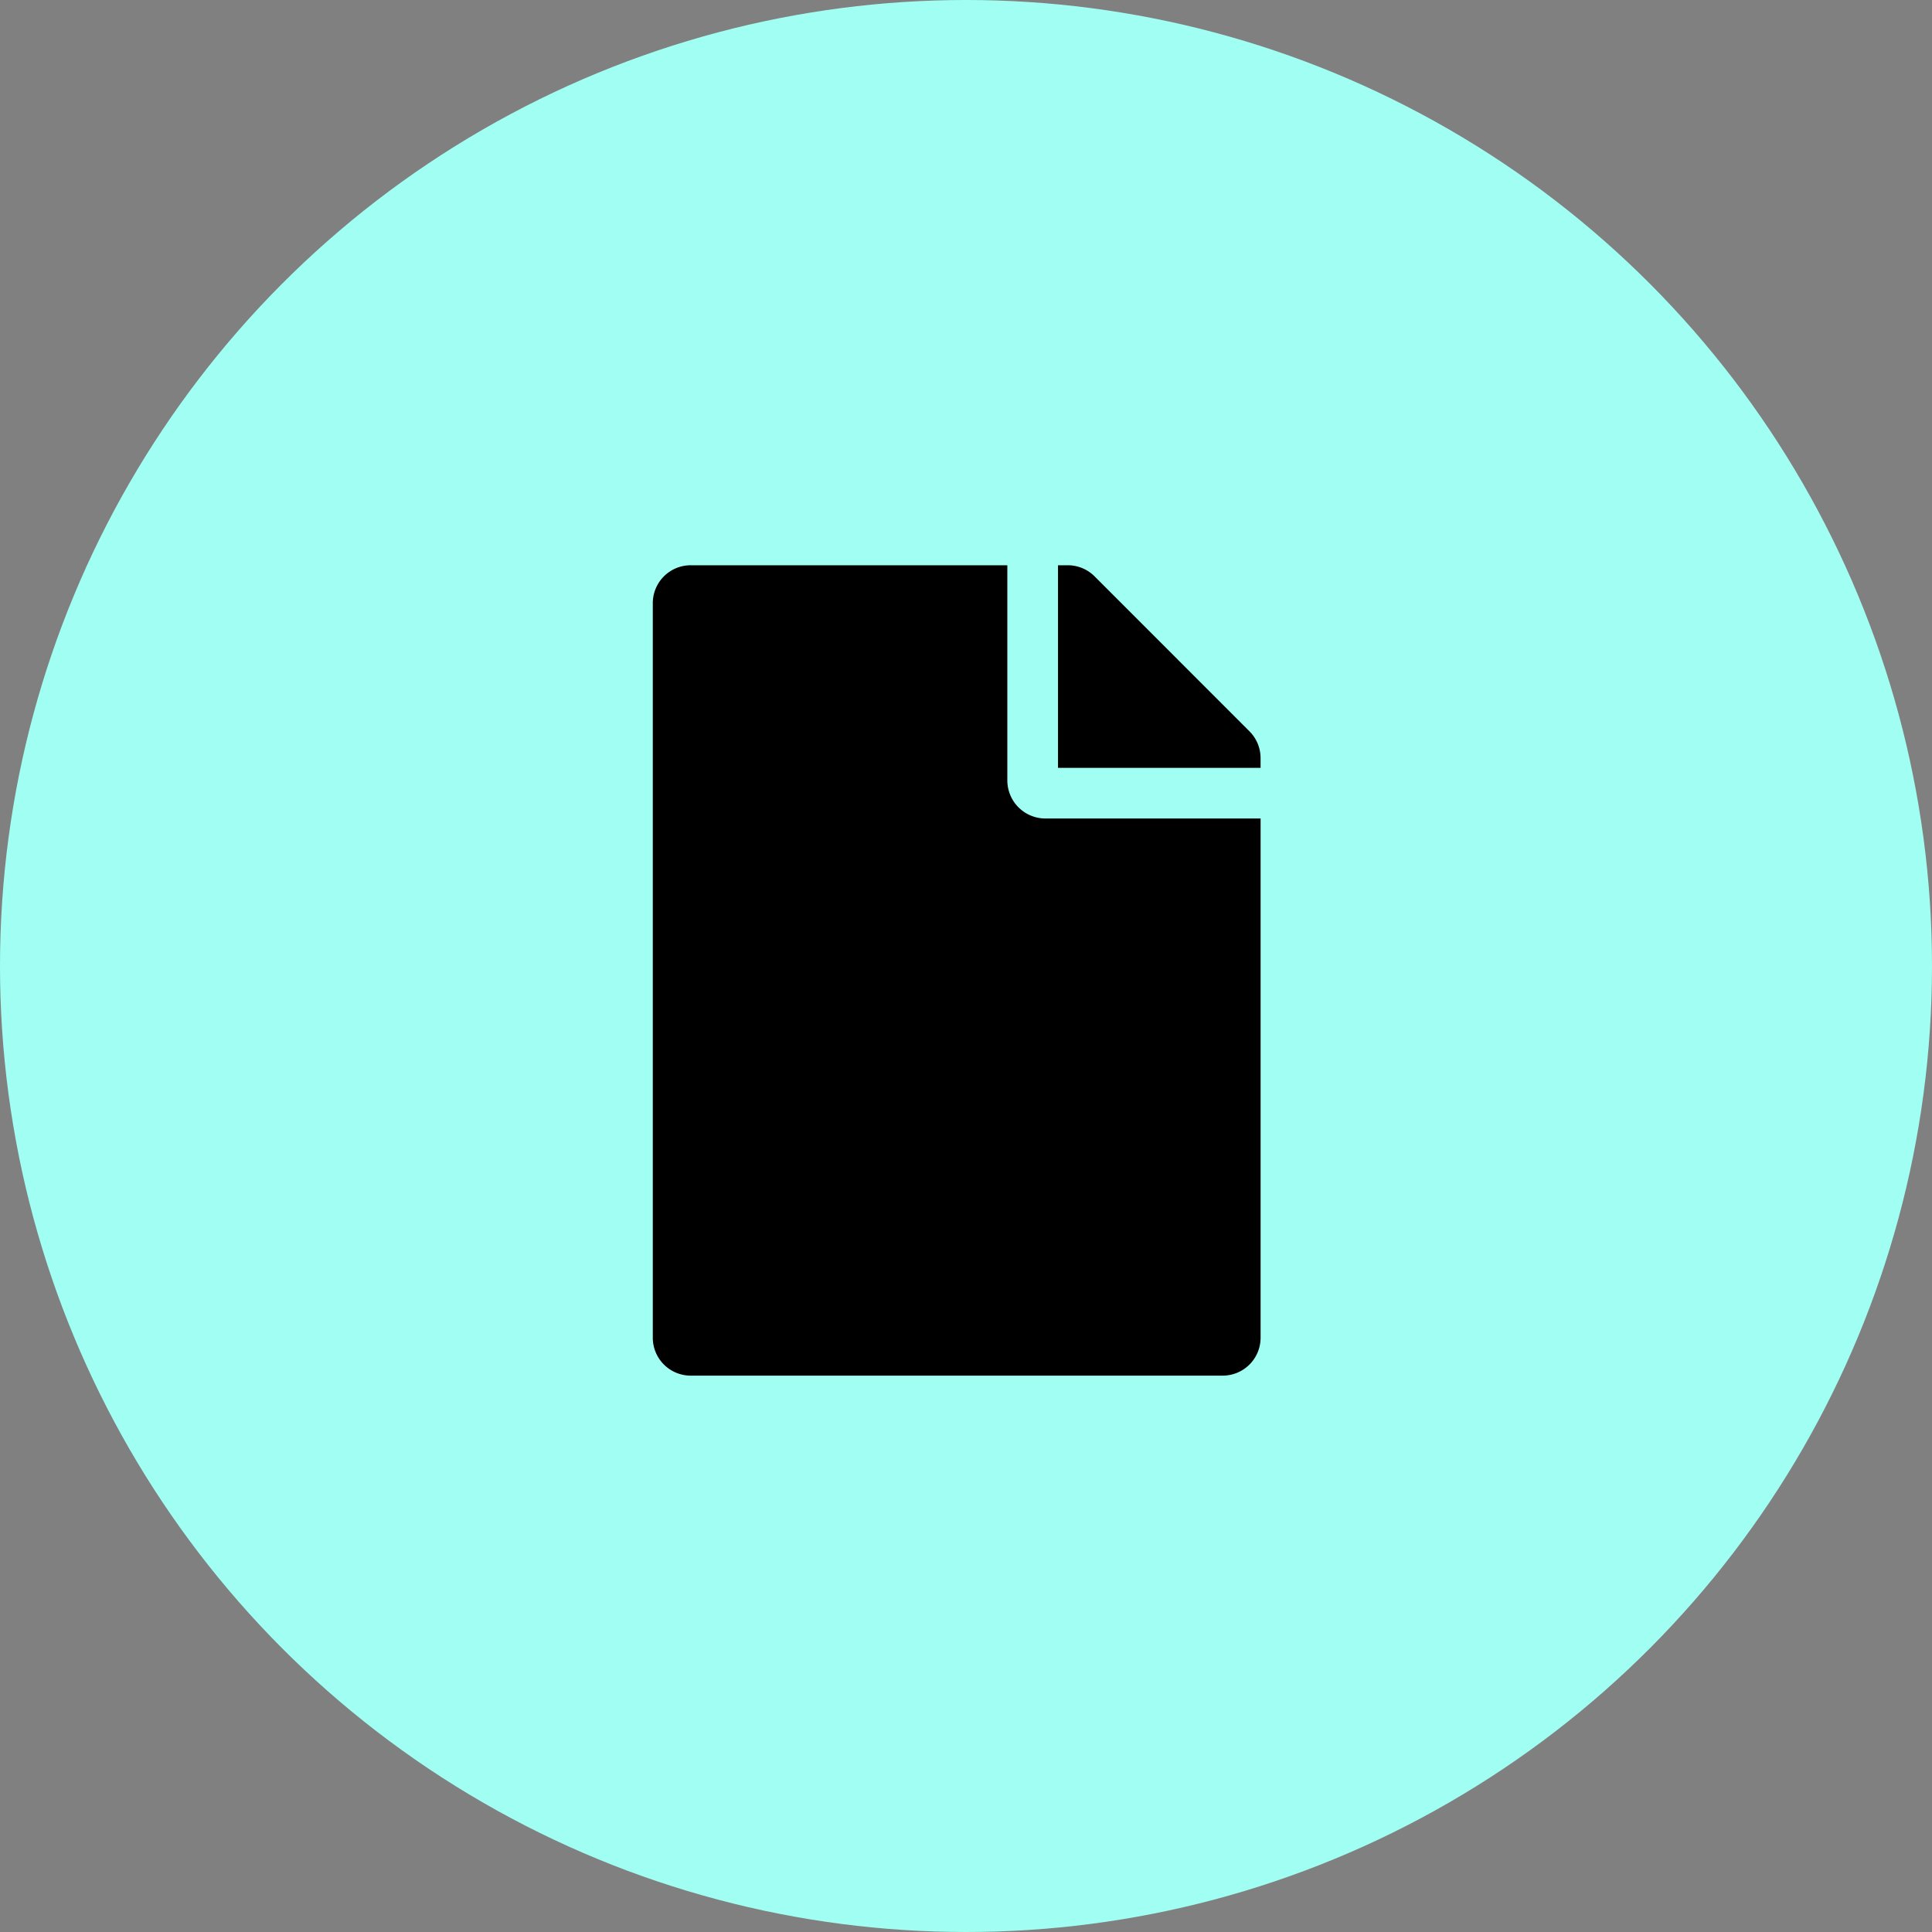
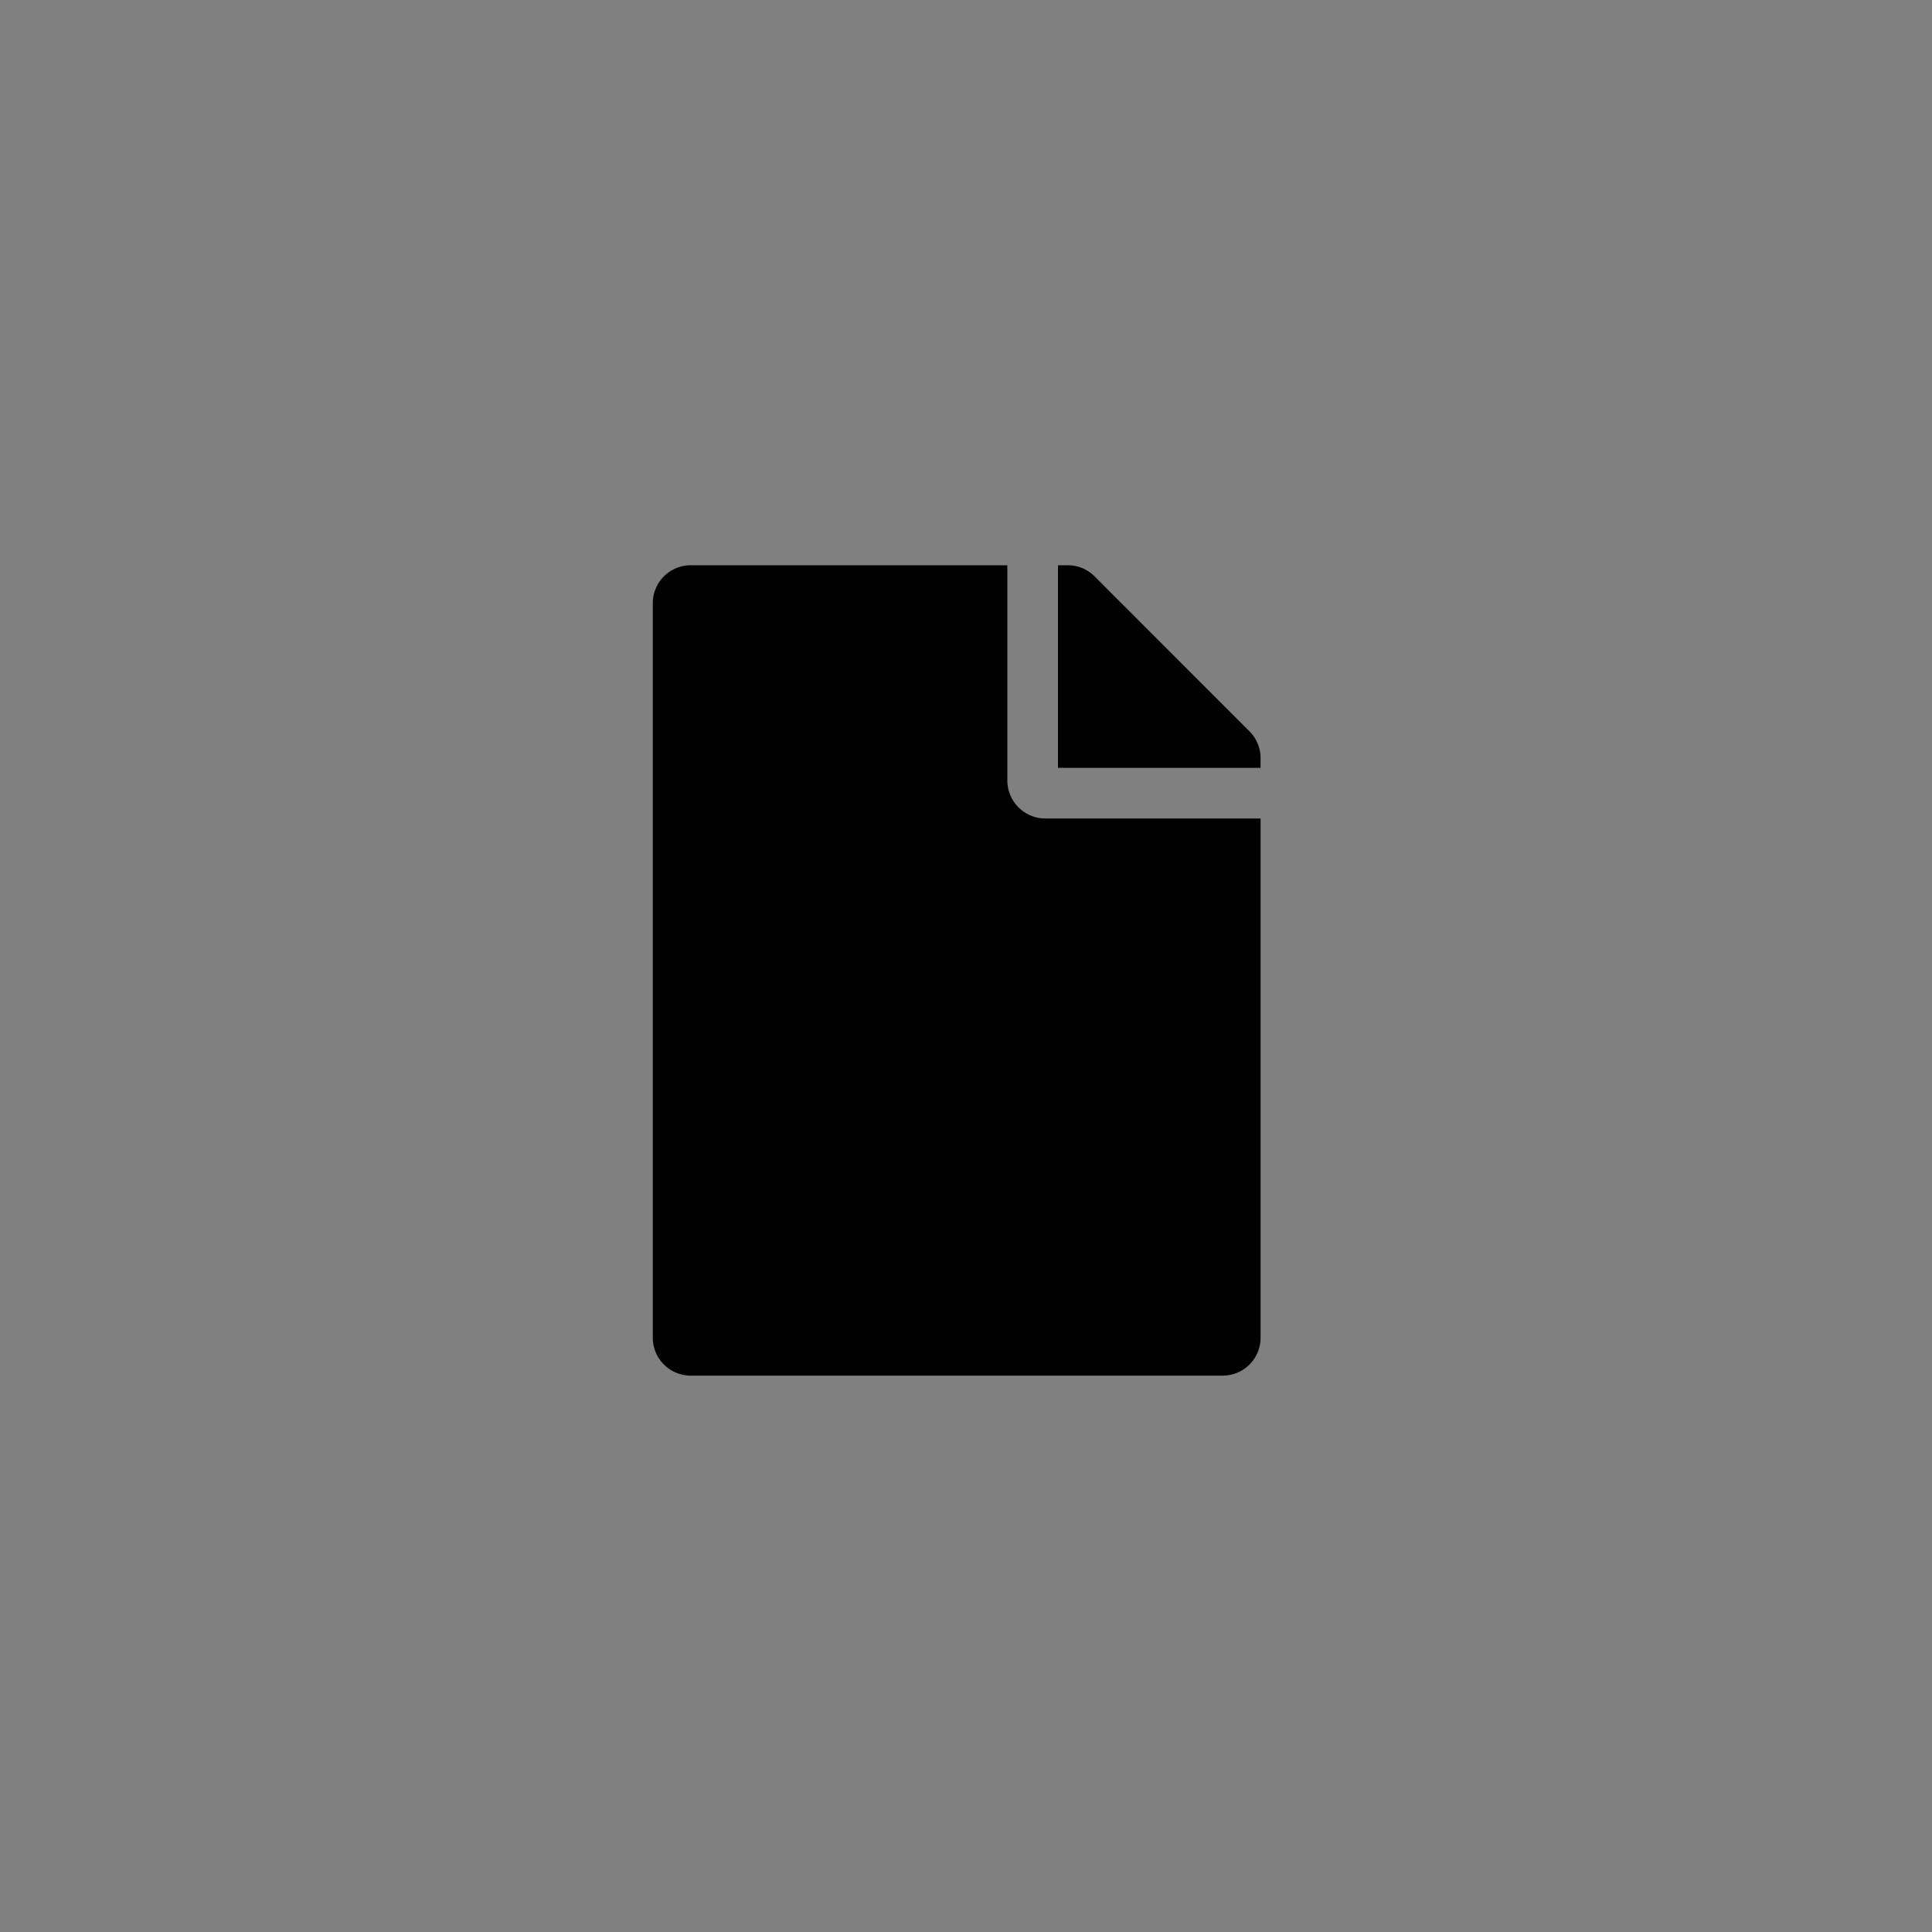
<svg xmlns="http://www.w3.org/2000/svg" width="90.726" height="90.725" viewBox="0 0 90.726 90.725">
  <rect x="0" y="0" width="90.726" height="90.725" fill="#808080" stroke="none" />
  <g id="Grupo_1694" data-name="Grupo 1694" transform="translate(11475 -1892.571)">
-     <circle id="Elipse_325" data-name="Elipse 325" cx="45.363" cy="45.363" r="45.363" transform="translate(-11475 1892.571)" fill="#a0fff2" />
    <path id="Icon_awesome-file" data-name="Icon awesome-file" d="M16.649,10.108V0H1.784A1.78,1.78,0,0,0,0,1.784V36.271a1.78,1.78,0,0,0,1.784,1.784H26.758a1.78,1.78,0,0,0,1.784-1.784V11.892H18.433A1.789,1.789,0,0,1,16.649,10.108ZM28.541,9.06v.453H19.028V0h.453a1.783,1.783,0,0,1,1.264.52L28.021,7.8A1.778,1.778,0,0,1,28.541,9.06Z" transform="translate(-11444.345 1919.115)" />
  </g>
</svg>